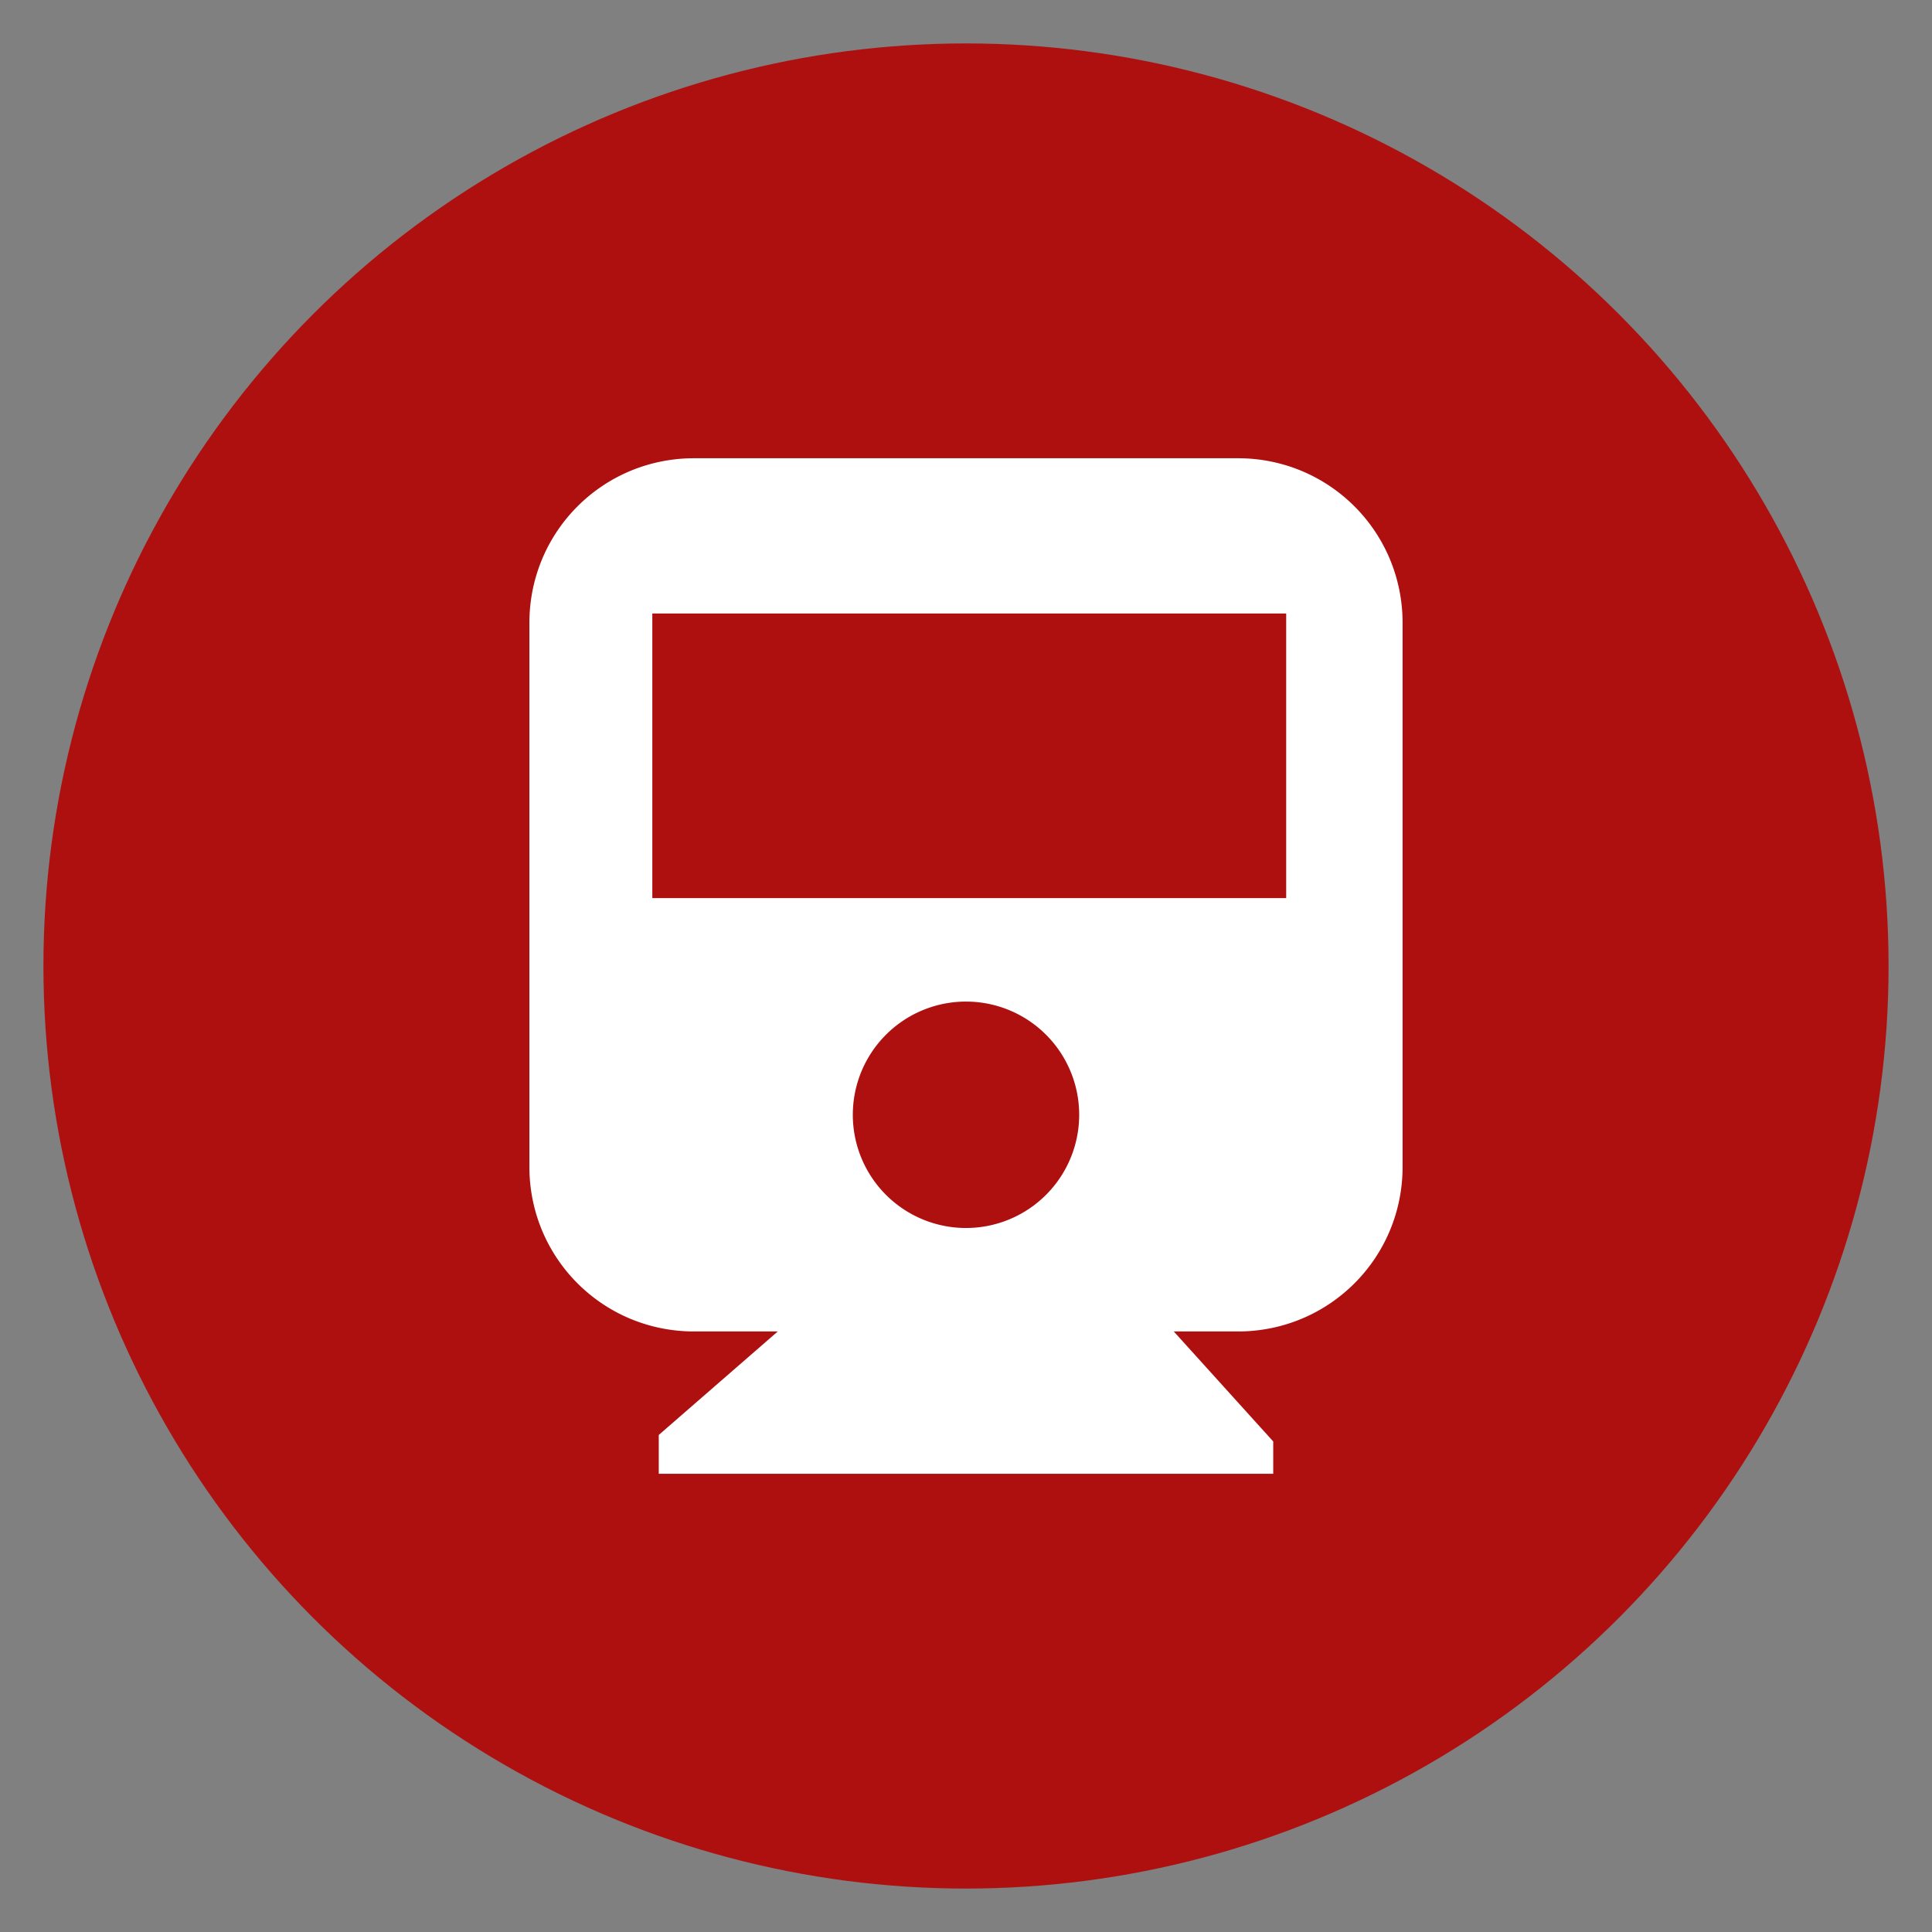
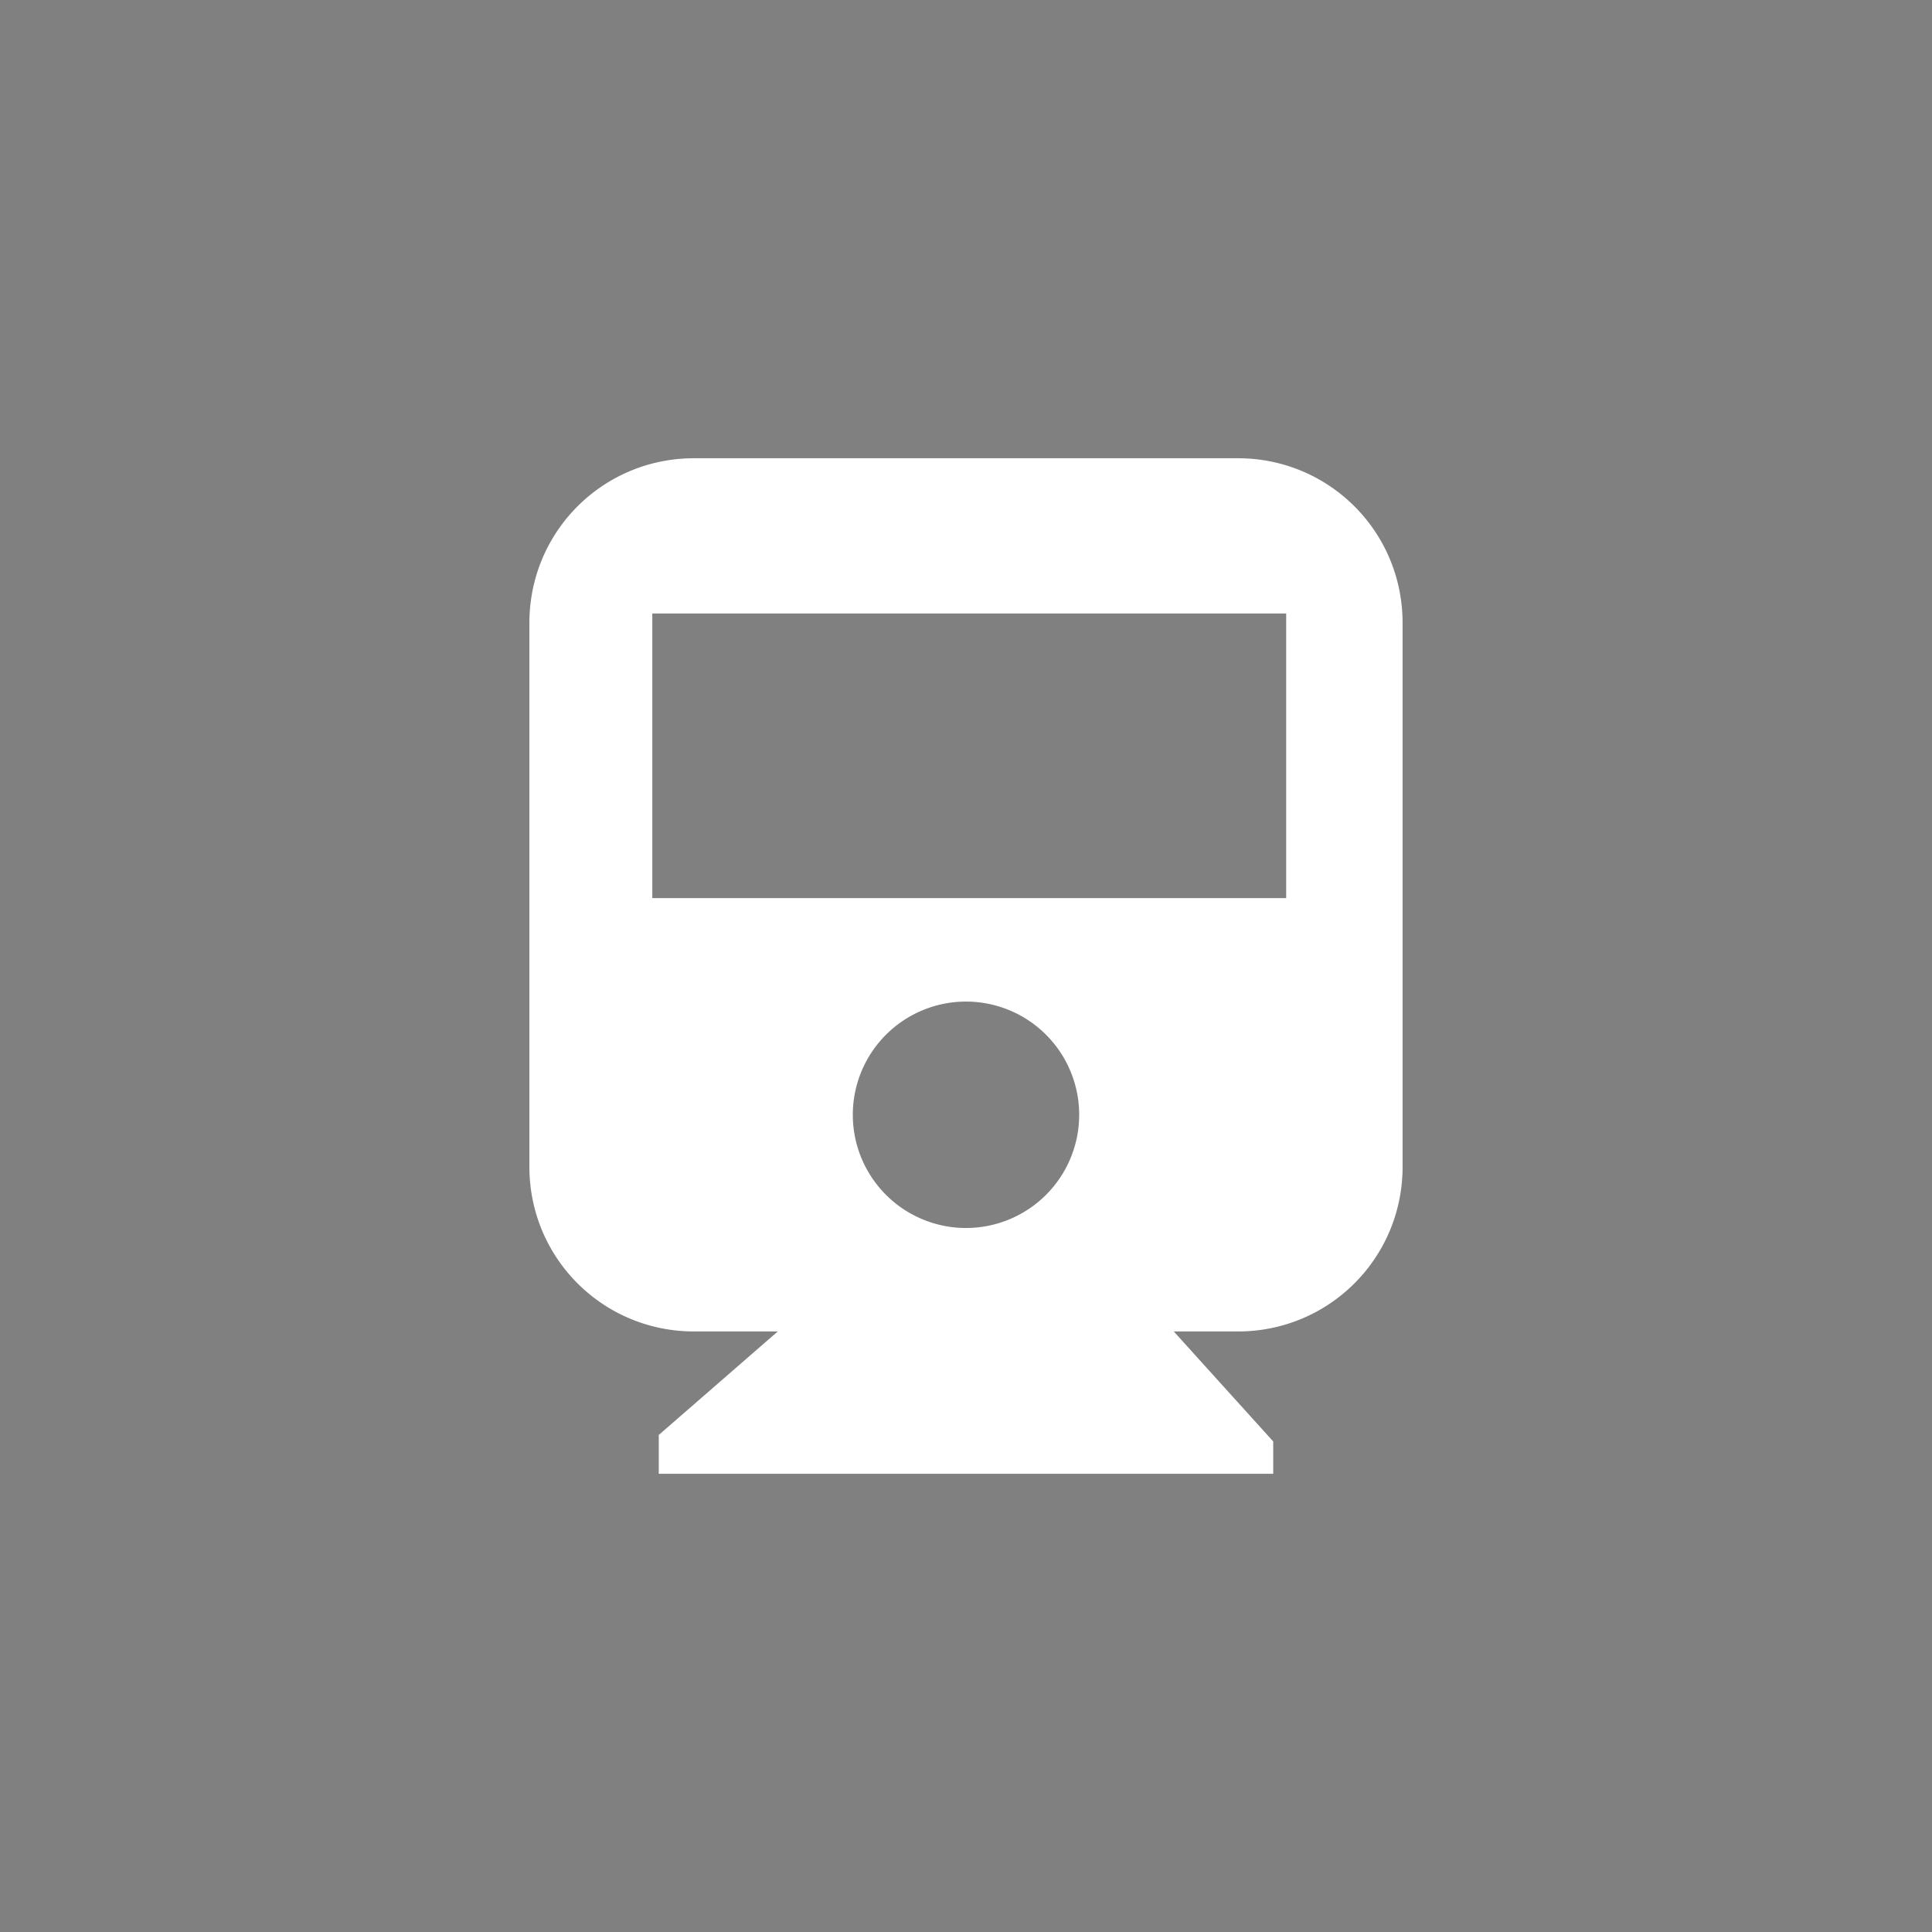
<svg xmlns="http://www.w3.org/2000/svg" xmlns:ns1="http://www.inkscape.org/namespaces/inkscape" xmlns:ns2="http://sodipodi.sourceforge.net/DTD/sodipodi-0.dtd" width="40mm" height="40mm" viewBox="0 0 141.732 141.732" id="svg2" version="1.1" ns1:version="0.91 r13725" ns2:docname="treno.svg">
  <rect x="0" y="0" width="141.732" height="141.732" fill="#808080" stroke="none" />
  <defs id="defs4" />
  <ns2:namedview id="base" pagecolor="#ffffff" bordercolor="#666666" borderopacity="1.0" ns1:pageopacity="0.0" ns1:pageshadow="2" ns1:zoom="3.959798" ns1:cx="62.60816" ns1:cy="49.358805" ns1:document-units="px" ns1:current-layer="layer1" showgrid="false" ns1:window-width="1920" ns1:window-height="1027" ns1:window-x="1432" ns1:window-y="-8" ns1:window-maximized="1" />
  <g ns1:label="Livello 1" ns1:groupmode="layer" id="layer1" transform="translate(0,-910.63)">
-     <circle style="color:#000000;clip-rule:nonzero;display:inline;overflow:visible;visibility:visible;opacity:1;isolation:auto;mix-blend-mode:normal;color-interpolation:sRGB;color-interpolation-filters:linearRGB;solid-color:#000000;solid-opacity:1;fill:#ae1010;fill-opacity:1;fill-rule:nonzero;stroke:none;stroke-width:0.1;stroke-linecap:round;stroke-linejoin:round;stroke-miterlimit:4;stroke-dasharray:none;stroke-dashoffset:0;stroke-opacity:1;color-rendering:auto;image-rendering:auto;shape-rendering:auto;text-rendering:auto;enable-background:accumulate" id="path4140" cx="70.866" cy="981.496" r="67.68" />
    <path style="color:#000000;clip-rule:nonzero;display:inline;overflow:visible;visibility:visible;opacity:1;isolation:auto;mix-blend-mode:normal;color-interpolation:sRGB;color-interpolation-filters:linearRGB;solid-color:#000000;solid-opacity:1;fill:#ffffff;fill-opacity:1;fill-rule:nonzero;stroke:none;stroke-width:0.1;stroke-linecap:round;stroke-linejoin:round;stroke-miterlimit:4;stroke-dasharray:none;stroke-dashoffset:0;stroke-opacity:1;color-rendering:auto;image-rendering:auto;shape-rendering:auto;text-rendering:auto;enable-background:accumulate" d="m 50.915,944.247 c -6.692,0 -12.078,5.386 -12.078,12.078 l 0,39.903 c 0,6.692 5.386,12.078 12.078,12.078 l 6.143,0 -8.731,7.593 0,2.848 45.077,0 0,-2.371 -7.296,-8.07 4.708,0 c 6.692,0 12.078,-5.386 12.078,-12.078 l 0,-39.903 c 0,-6.692 -5.386,-12.078 -12.078,-12.078 l -39.903,0 z m -3.061,11.388 46.501,0 0,20.878 -46.501,0 0,-20.878 z m 23.014,28.471 a 8.304,8.304 0 0 1 8.301,8.305 8.304,8.304 0 0 1 -8.301,8.305 8.304,8.304 0 0 1 -8.305,-8.305 8.304,8.304 0 0 1 8.305,-8.305 z" id="rect4181" ns1:connector-curvature="0" />
  </g>
</svg>